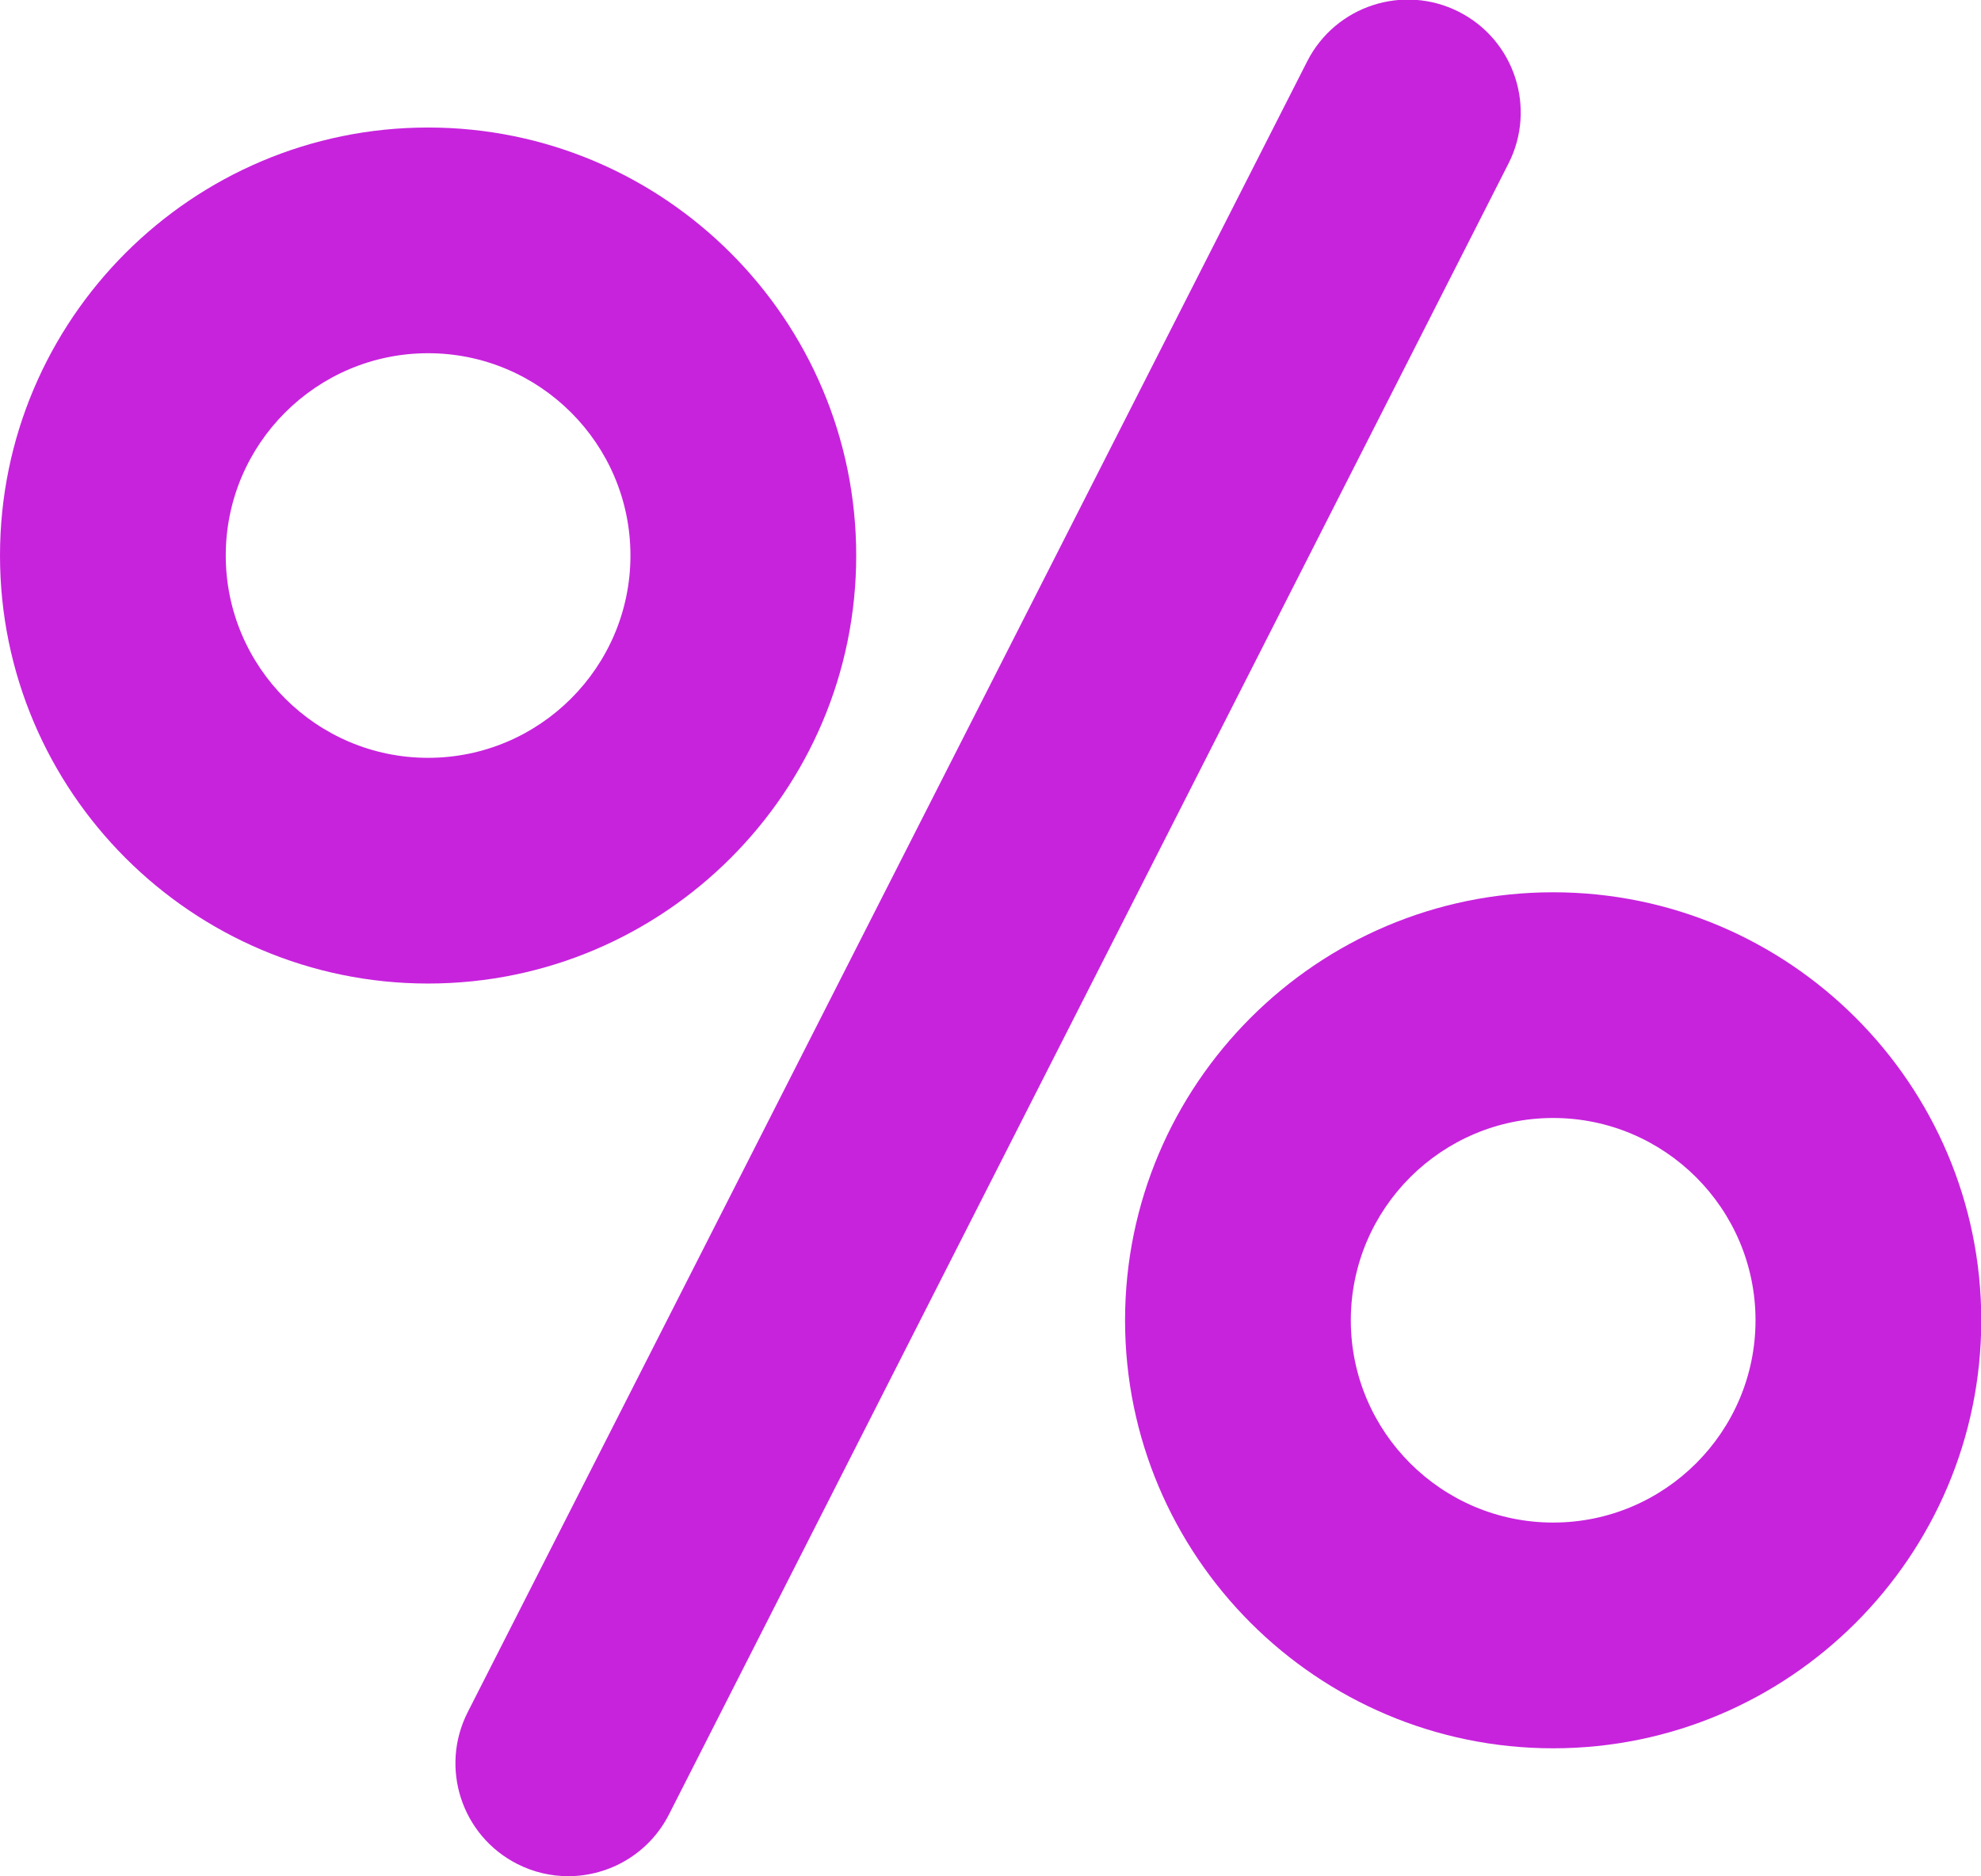
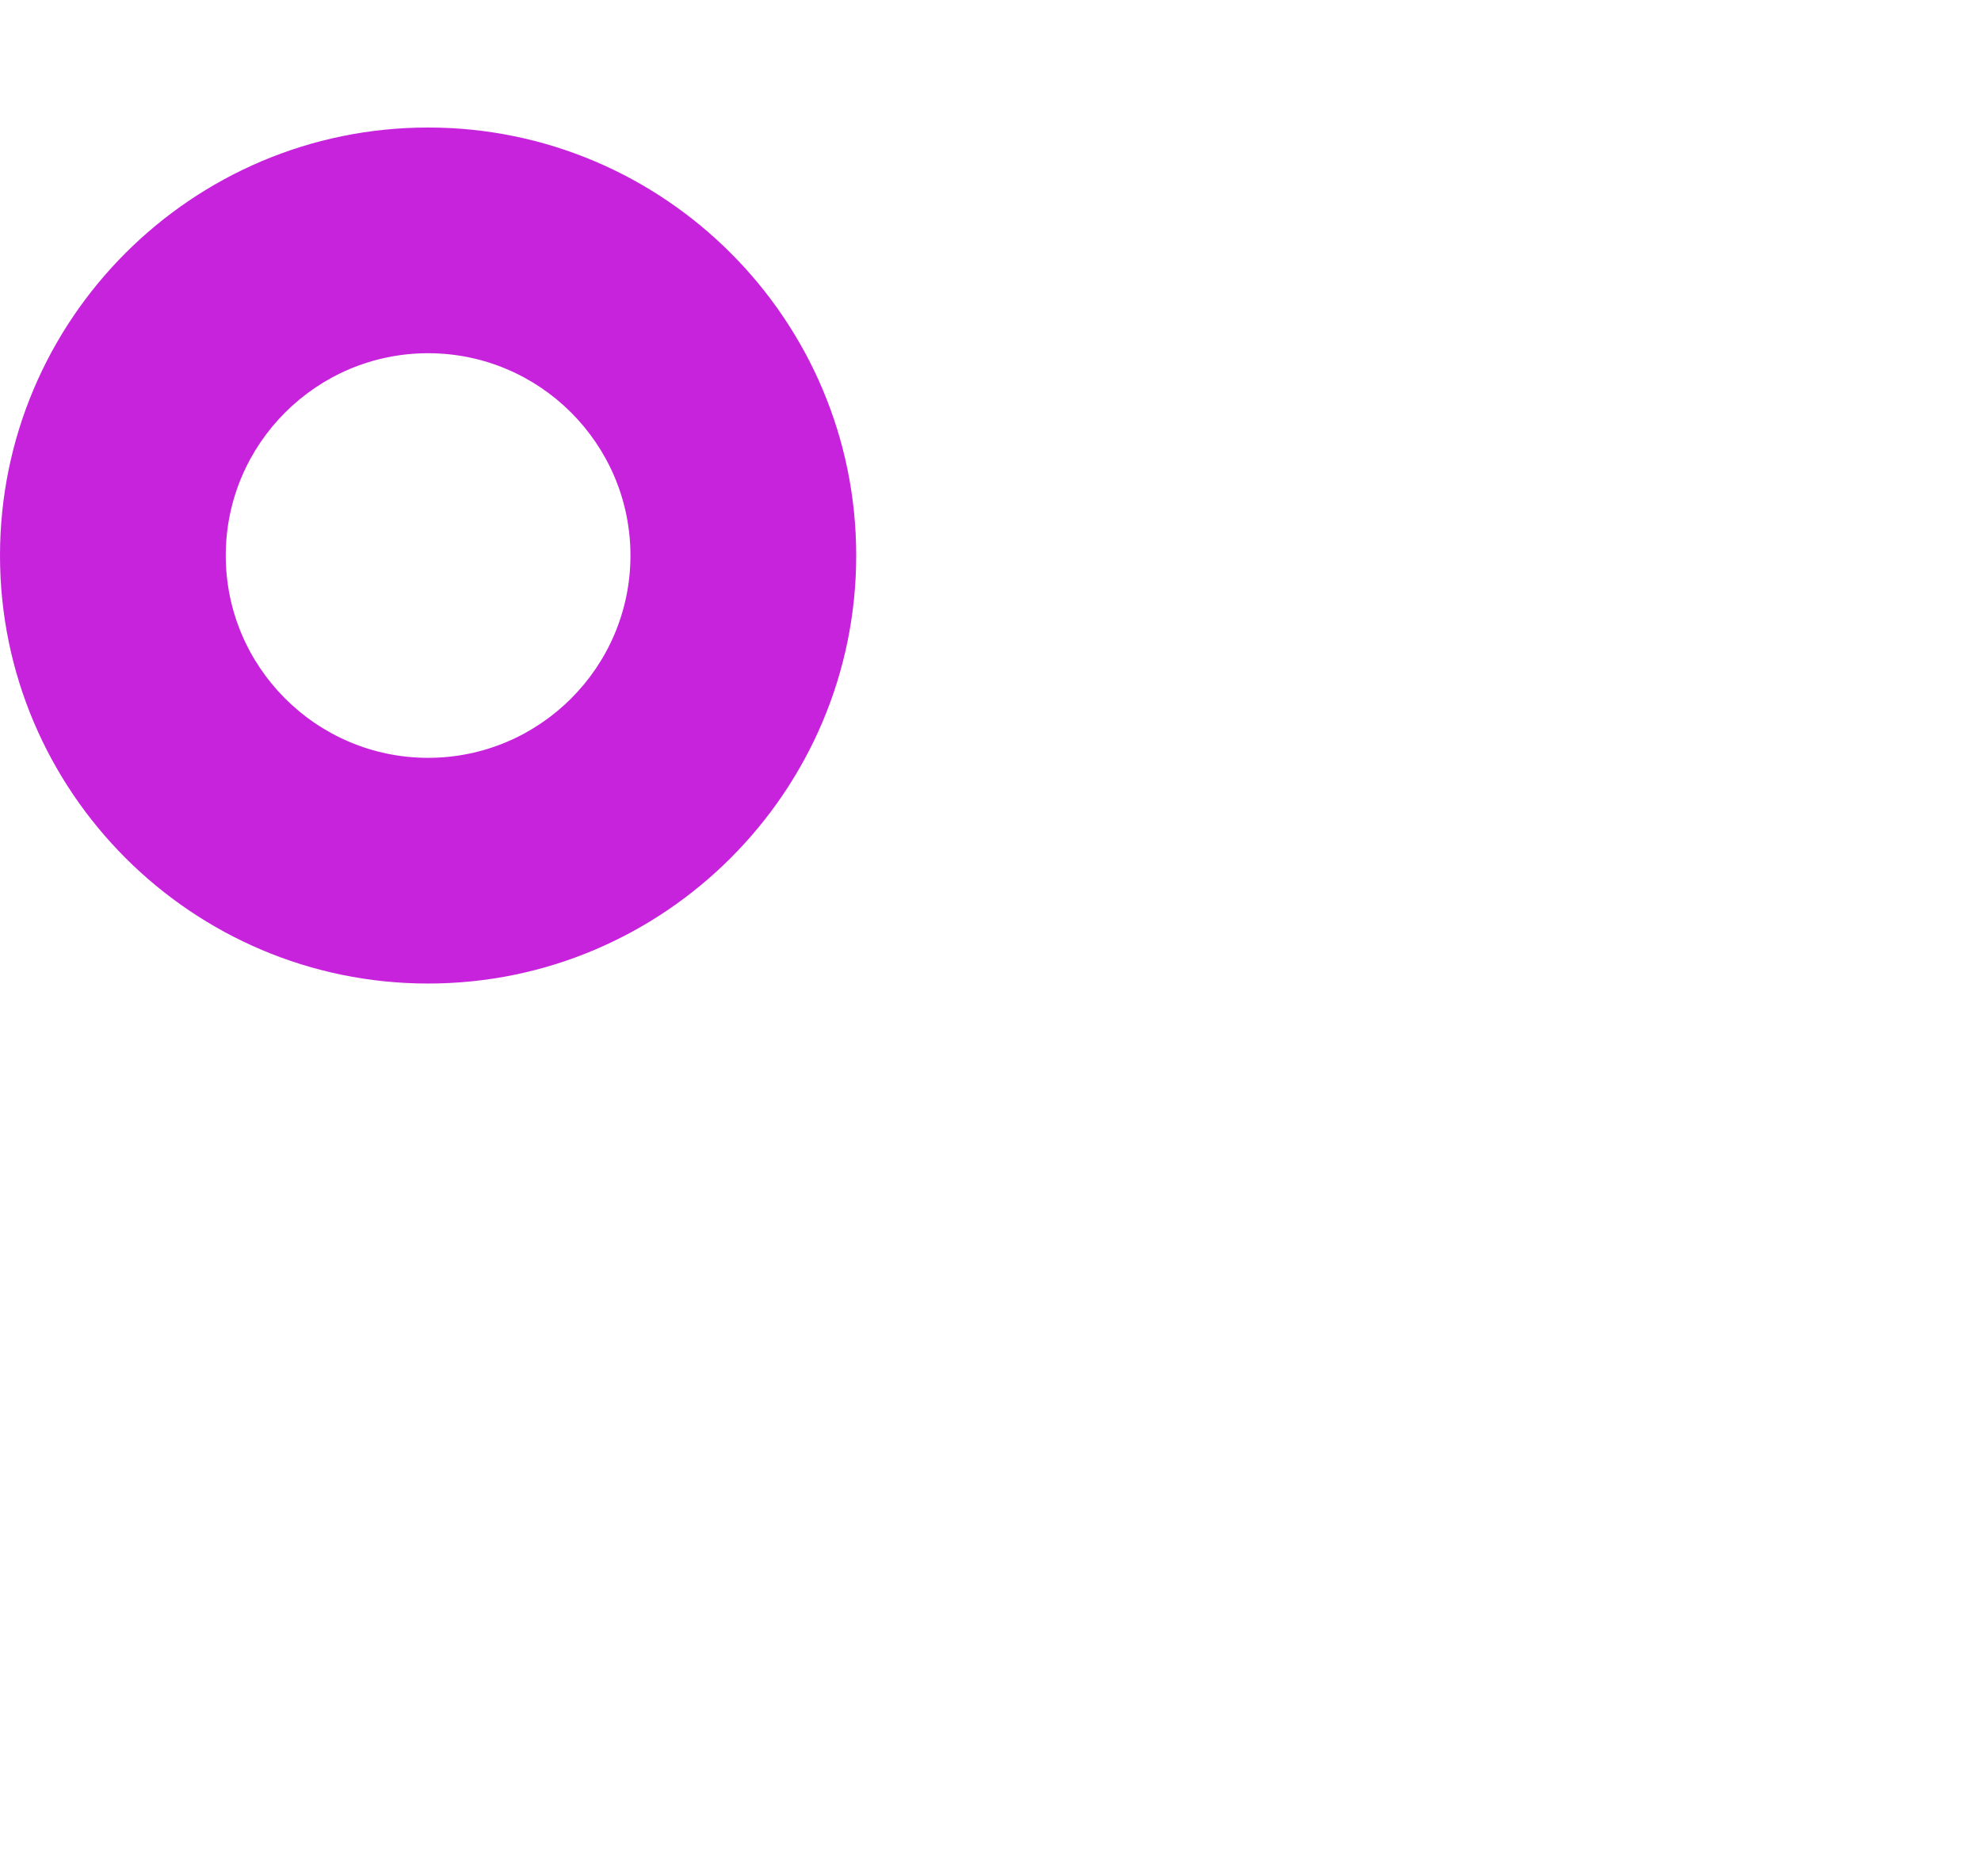
<svg xmlns="http://www.w3.org/2000/svg" fill="#c723dd" height="199.5" preserveAspectRatio="xMidYMid meet" version="1" viewBox="0.0 0.5 210.6 199.5" width="210.6" zoomAndPan="magnify">
  <defs>
    <clipPath id="a">
-       <path d="M 48 0.457 L 162 0.457 L 162 200 L 48 200 Z M 48 0.457" />
-     </clipPath>
+       </clipPath>
  </defs>
  <g>
    <g clip-path="url(#a)" id="change1_1">
      <path d="M 155.105 1.762 C 149.199 -1.242 141.973 1.113 138.969 7.023 L 49.723 182.559 C 46.719 188.469 49.074 195.691 54.98 198.695 C 56.723 199.582 58.578 200 60.41 200 C 64.781 200 68.996 197.602 71.117 193.438 L 160.363 17.898 C 163.367 11.992 161.012 4.766 155.105 1.762 Z M 155.105 1.762" fill="inherit" />
    </g>
    <g id="change1_2">
      <path d="M 91.023 59.57 C 91.023 34.473 70.605 14.059 45.512 14.059 C 20.418 14.059 0 34.473 0 59.57 C 0 84.664 20.418 105.082 45.512 105.082 C 70.605 105.082 91.023 84.664 91.023 59.57 Z M 45.512 81.082 C 33.652 81.082 24 71.43 24 59.57 C 24 47.707 33.652 38.059 45.512 38.059 C 57.371 38.059 67.023 47.707 67.023 59.57 C 67.023 71.43 57.371 81.082 45.512 81.082 Z M 45.512 81.082" fill="inherit" />
    </g>
    <g id="change1_3">
-       <path d="M 165.117 95.379 C 140.023 95.379 119.605 115.797 119.605 140.891 C 119.605 165.984 140.02 186.402 165.117 186.402 C 190.211 186.402 210.629 165.984 210.629 140.891 C 210.629 115.793 190.211 95.379 165.117 95.379 Z M 165.117 162.398 C 153.254 162.398 143.605 152.75 143.605 140.891 C 143.605 129.027 153.254 119.379 165.117 119.379 C 176.977 119.379 186.629 129.027 186.629 140.891 C 186.629 152.75 176.977 162.398 165.117 162.398 Z M 165.117 162.398" fill="inherit" />
-     </g>
+       </g>
  </g>
</svg>